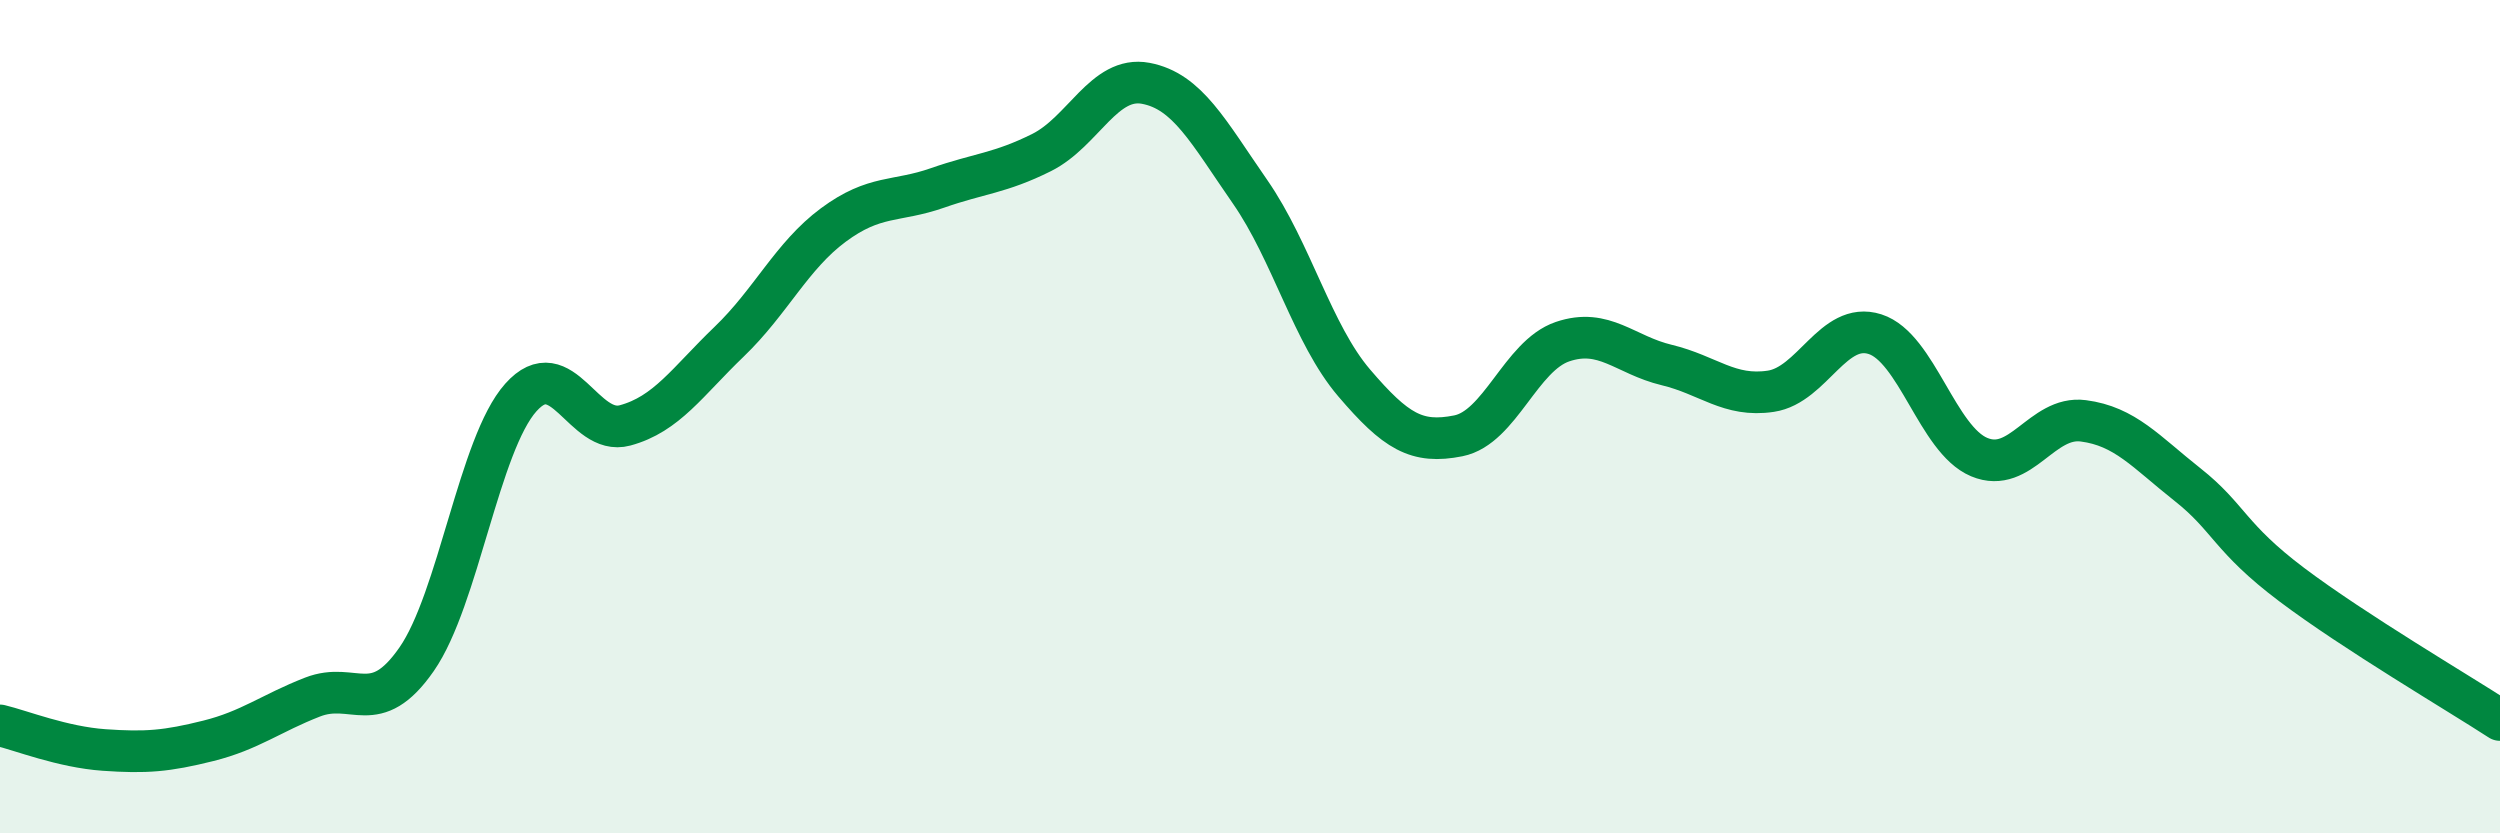
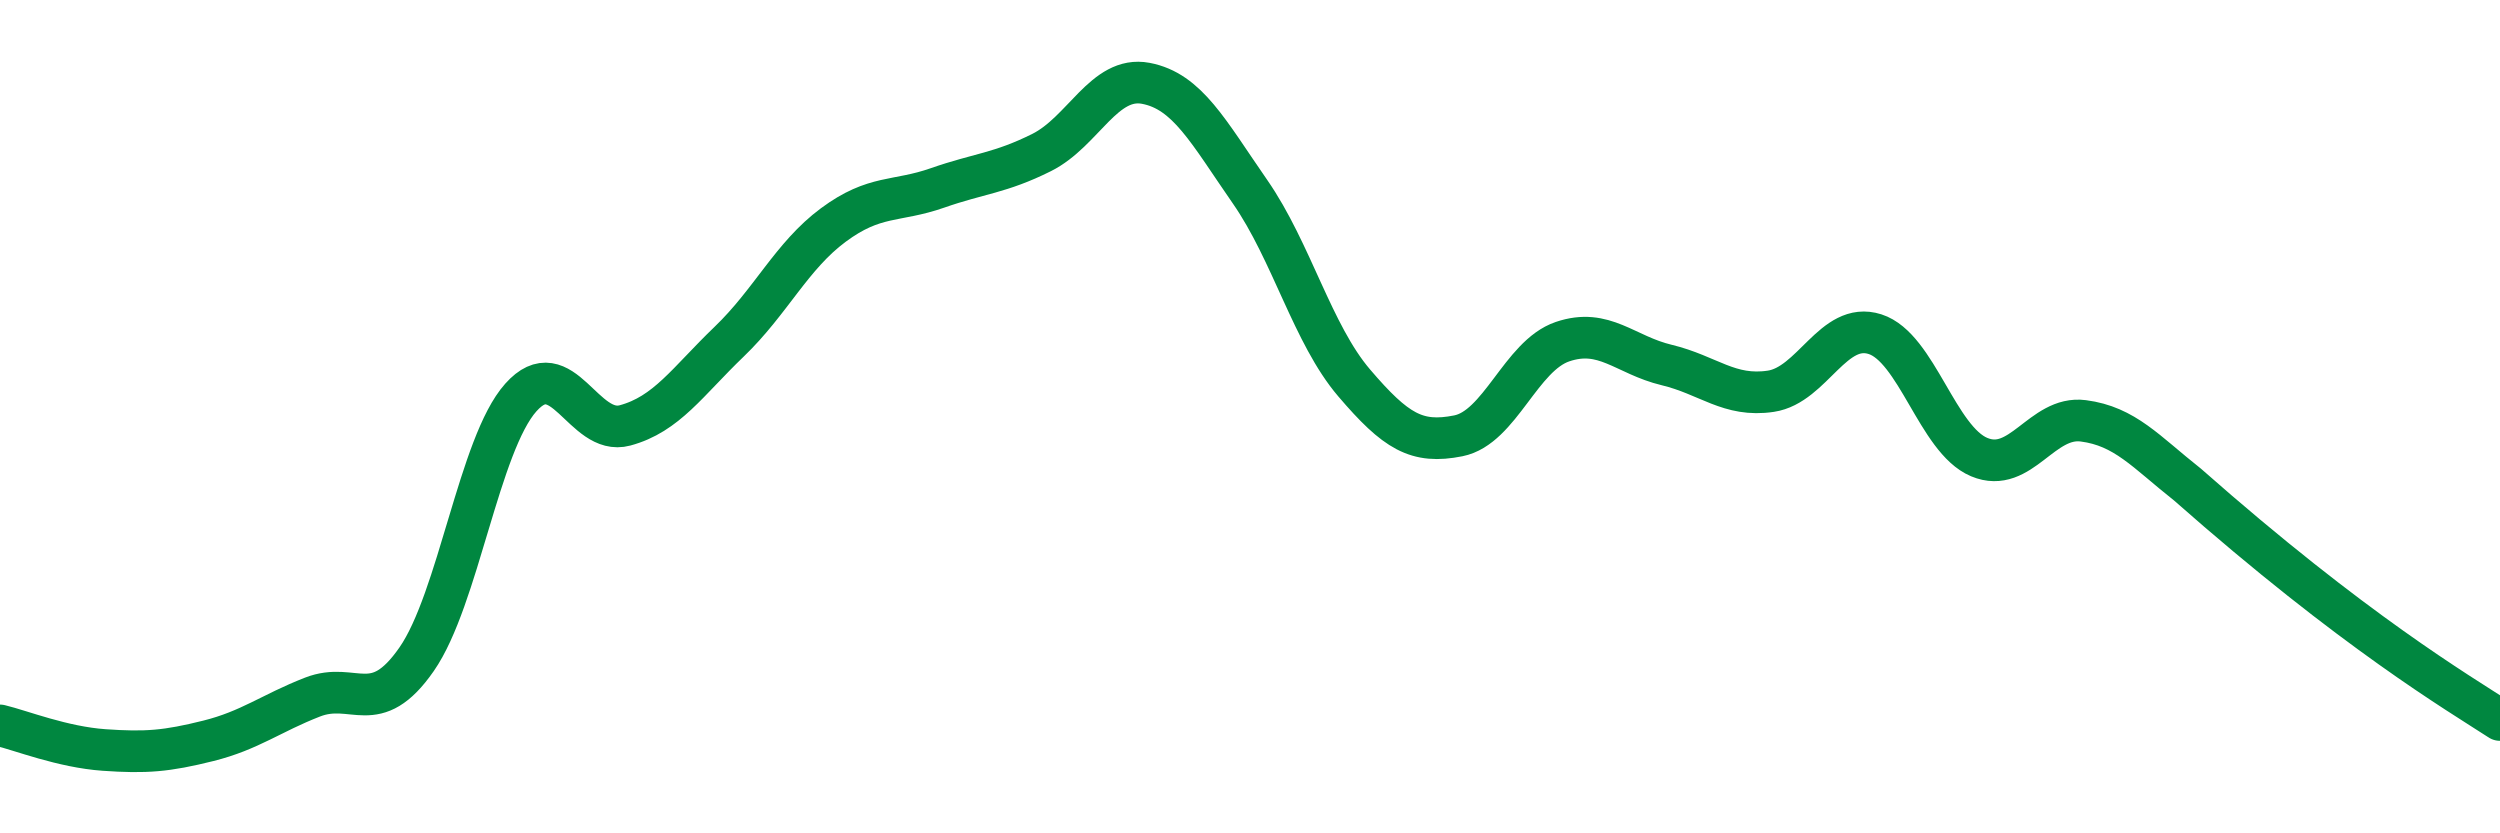
<svg xmlns="http://www.w3.org/2000/svg" width="60" height="20" viewBox="0 0 60 20">
-   <path d="M 0,17.41 C 0.5,17.53 1.5,17.93 2.5,18 C 3.5,18.07 4,18.03 5,17.78 C 6,17.53 6.5,17.12 7.5,16.73 C 8.5,16.34 9,17.26 10,15.82 C 11,14.38 11.5,10.66 12.5,9.54 C 13.5,8.42 14,10.48 15,10.21 C 16,9.94 16.5,9.16 17.5,8.2 C 18.5,7.24 19,6.14 20,5.4 C 21,4.66 21.5,4.86 22.5,4.51 C 23.5,4.16 24,4.16 25,3.66 C 26,3.16 26.5,1.81 27.5,2 C 28.5,2.19 29,3.16 30,4.6 C 31,6.04 31.5,8.02 32.5,9.19 C 33.5,10.36 34,10.66 35,10.46 C 36,10.26 36.5,8.54 37.5,8.2 C 38.5,7.86 39,8.52 40,8.76 C 41,9 41.5,9.54 42.5,9.39 C 43.5,9.24 44,7.7 45,8.02 C 46,8.34 46.5,10.55 47.5,10.97 C 48.5,11.39 49,9.97 50,10.1 C 51,10.23 51.5,10.84 52.5,11.63 C 53.5,12.42 53.5,12.9 55,14.03 C 56.5,15.16 59,16.63 60,17.28L60 20L0 20Z" fill="#008740" opacity="0.1" stroke-linecap="round" stroke-linejoin="round" />
-   <path d="M 0,17.41 C 0.5,17.53 1.5,17.93 2.5,18 C 3.5,18.07 4,18.03 5,17.78 C 6,17.53 6.5,17.12 7.5,16.73 C 8.5,16.34 9,17.26 10,15.82 C 11,14.38 11.5,10.66 12.5,9.54 C 13.5,8.42 14,10.48 15,10.21 C 16,9.94 16.5,9.16 17.5,8.2 C 18.5,7.24 19,6.14 20,5.4 C 21,4.66 21.5,4.86 22.5,4.51 C 23.5,4.16 24,4.16 25,3.66 C 26,3.16 26.5,1.81 27.5,2 C 28.5,2.19 29,3.16 30,4.6 C 31,6.04 31.5,8.02 32.5,9.19 C 33.5,10.36 34,10.66 35,10.46 C 36,10.26 36.5,8.54 37.5,8.2 C 38.5,7.86 39,8.52 40,8.76 C 41,9 41.5,9.54 42.5,9.39 C 43.5,9.24 44,7.7 45,8.02 C 46,8.34 46.5,10.55 47.5,10.97 C 48.5,11.39 49,9.97 50,10.1 C 51,10.23 51.5,10.84 52.5,11.63 C 53.5,12.42 53.5,12.9 55,14.03 C 56.5,15.16 59,16.63 60,17.28" stroke="#008740" stroke-width="1" fill="none" stroke-linecap="round" stroke-linejoin="round" />
+   <path d="M 0,17.41 C 0.5,17.53 1.5,17.93 2.5,18 C 3.5,18.07 4,18.03 5,17.78 C 6,17.53 6.5,17.12 7.5,16.73 C 8.5,16.34 9,17.26 10,15.82 C 11,14.38 11.5,10.66 12.5,9.54 C 13.5,8.42 14,10.48 15,10.21 C 16,9.94 16.5,9.16 17.5,8.2 C 18.5,7.24 19,6.14 20,5.4 C 21,4.66 21.5,4.86 22.5,4.51 C 23.5,4.16 24,4.16 25,3.66 C 26,3.16 26.5,1.81 27.5,2 C 28.5,2.19 29,3.16 30,4.6 C 31,6.04 31.5,8.02 32.5,9.19 C 33.5,10.36 34,10.66 35,10.46 C 36,10.26 36.5,8.54 37.5,8.2 C 38.5,7.86 39,8.52 40,8.76 C 41,9 41.5,9.54 42.5,9.39 C 43.5,9.24 44,7.7 45,8.02 C 46,8.34 46.5,10.55 47.5,10.97 C 48.5,11.39 49,9.97 50,10.1 C 51,10.23 51.5,10.84 52.5,11.63 C 56.5,15.16 59,16.63 60,17.28" stroke="#008740" stroke-width="1" fill="none" stroke-linecap="round" stroke-linejoin="round" />
</svg>